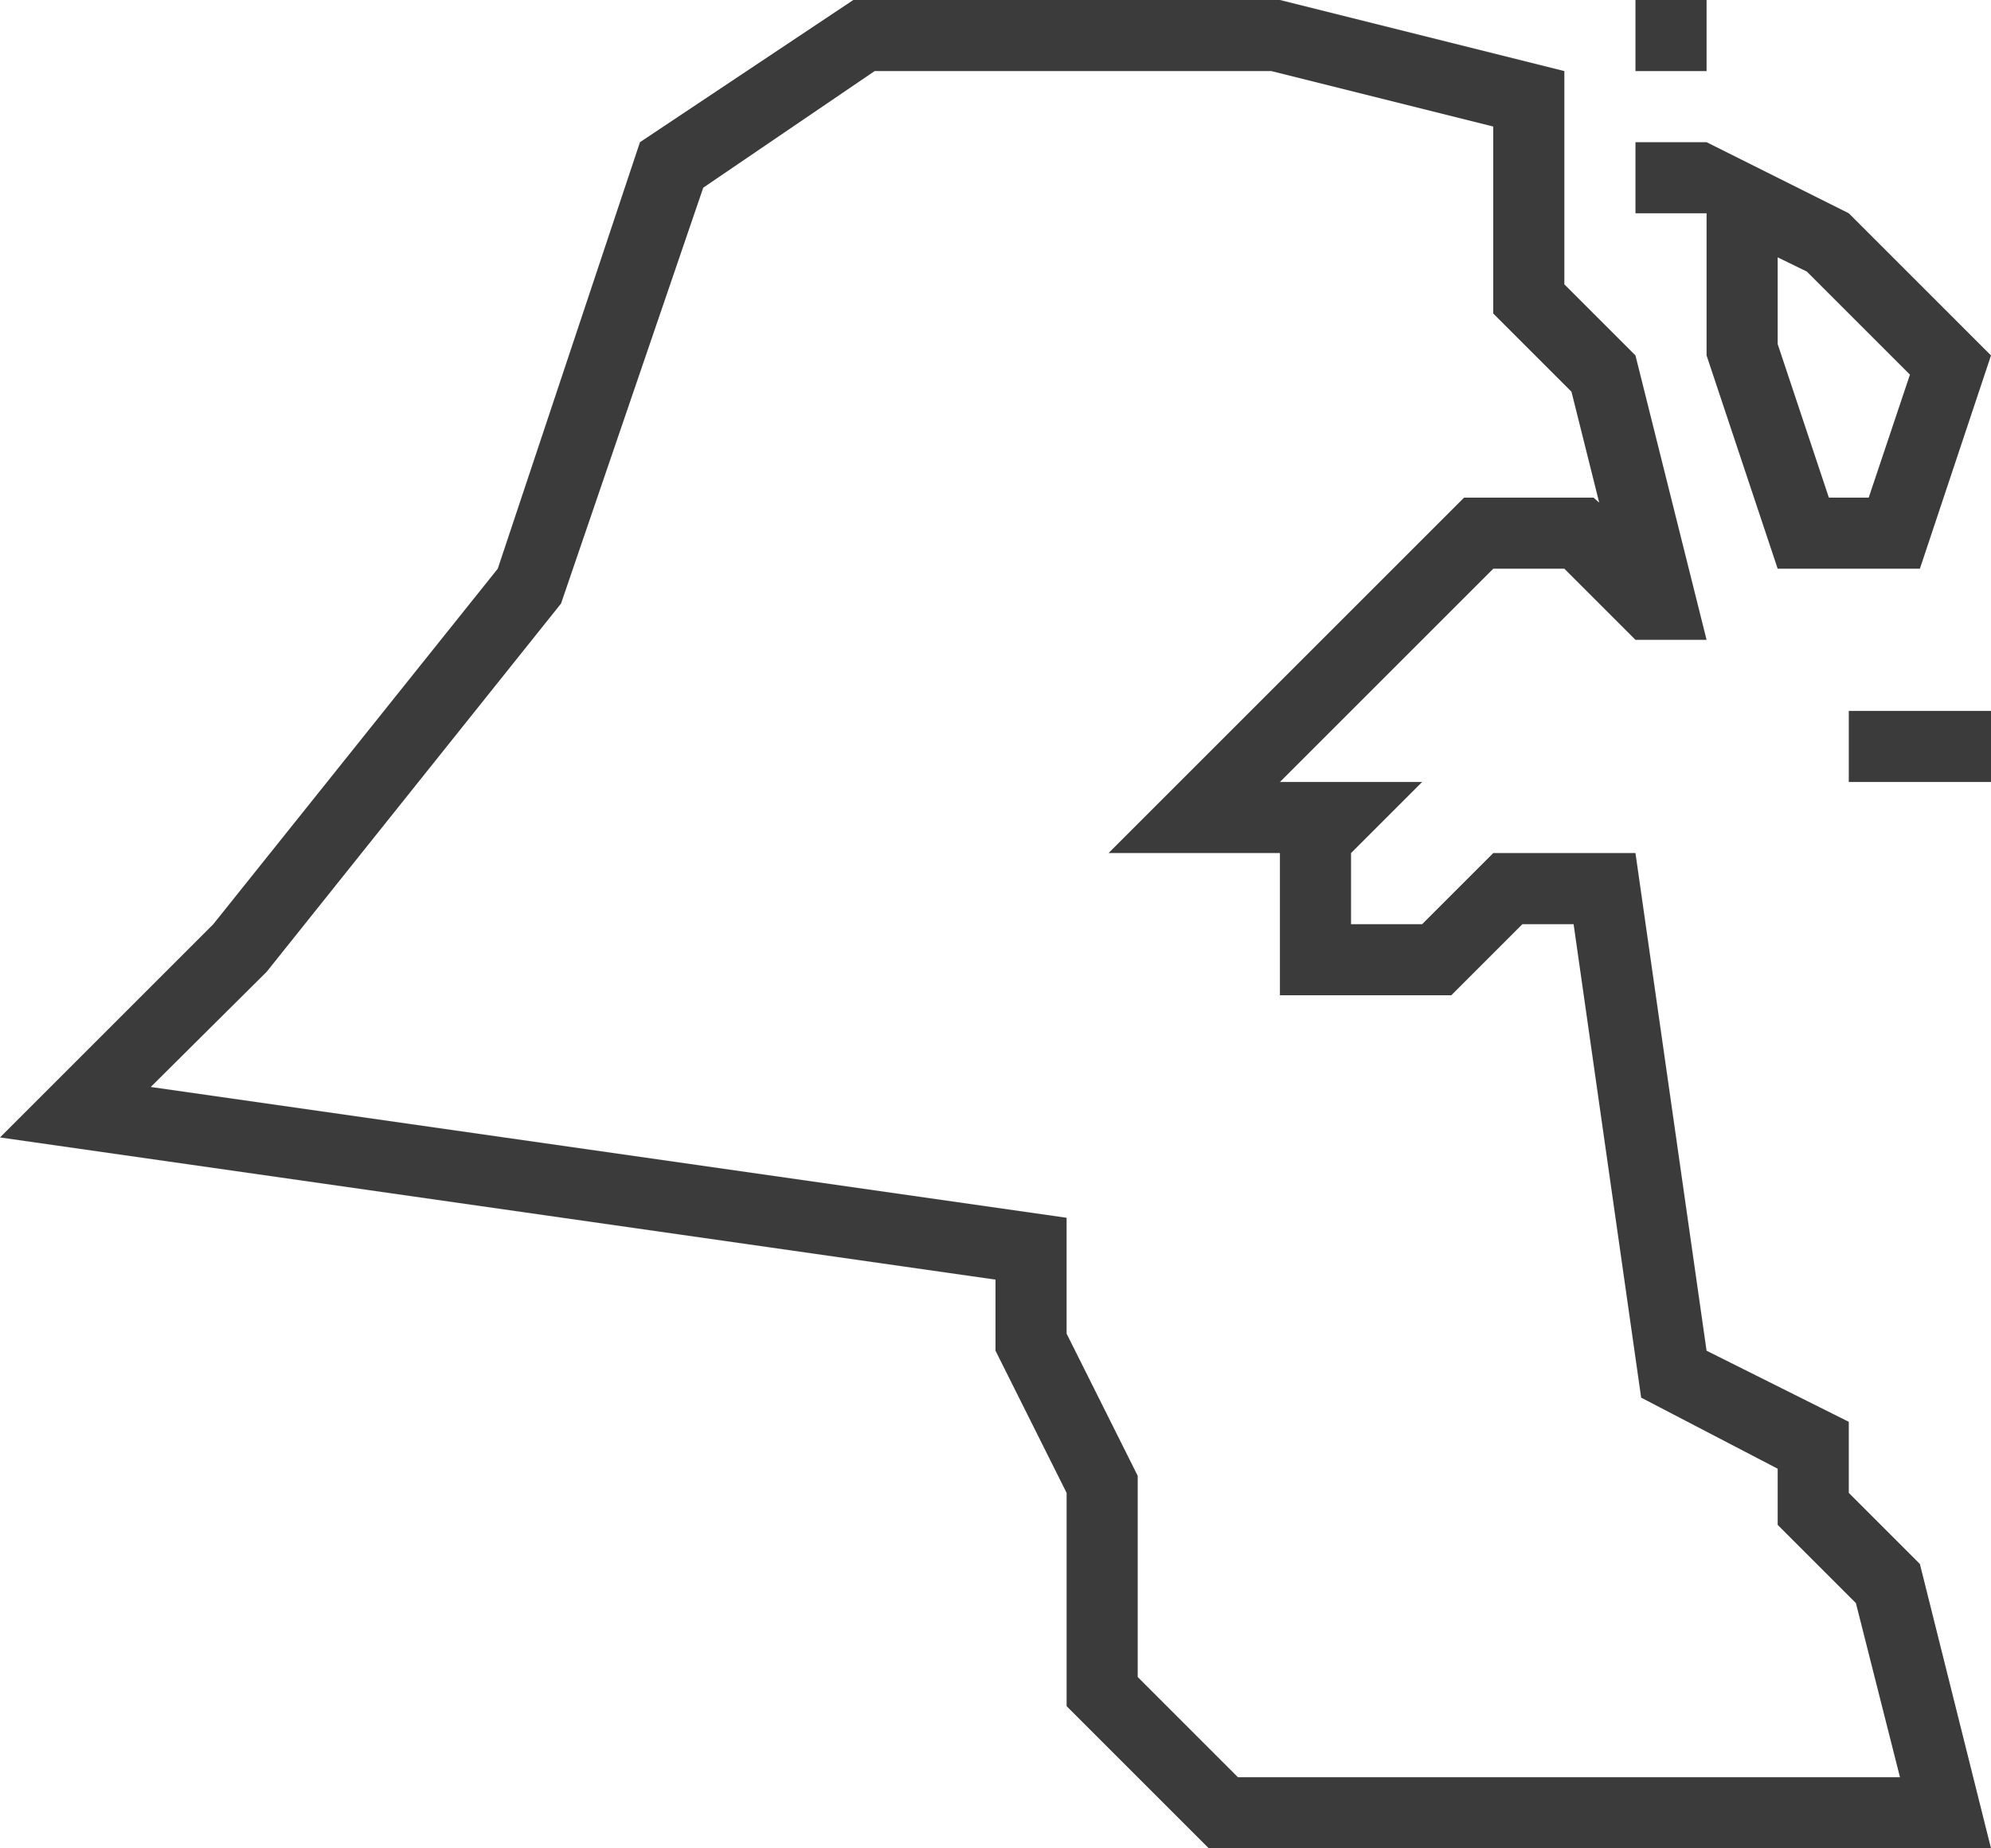
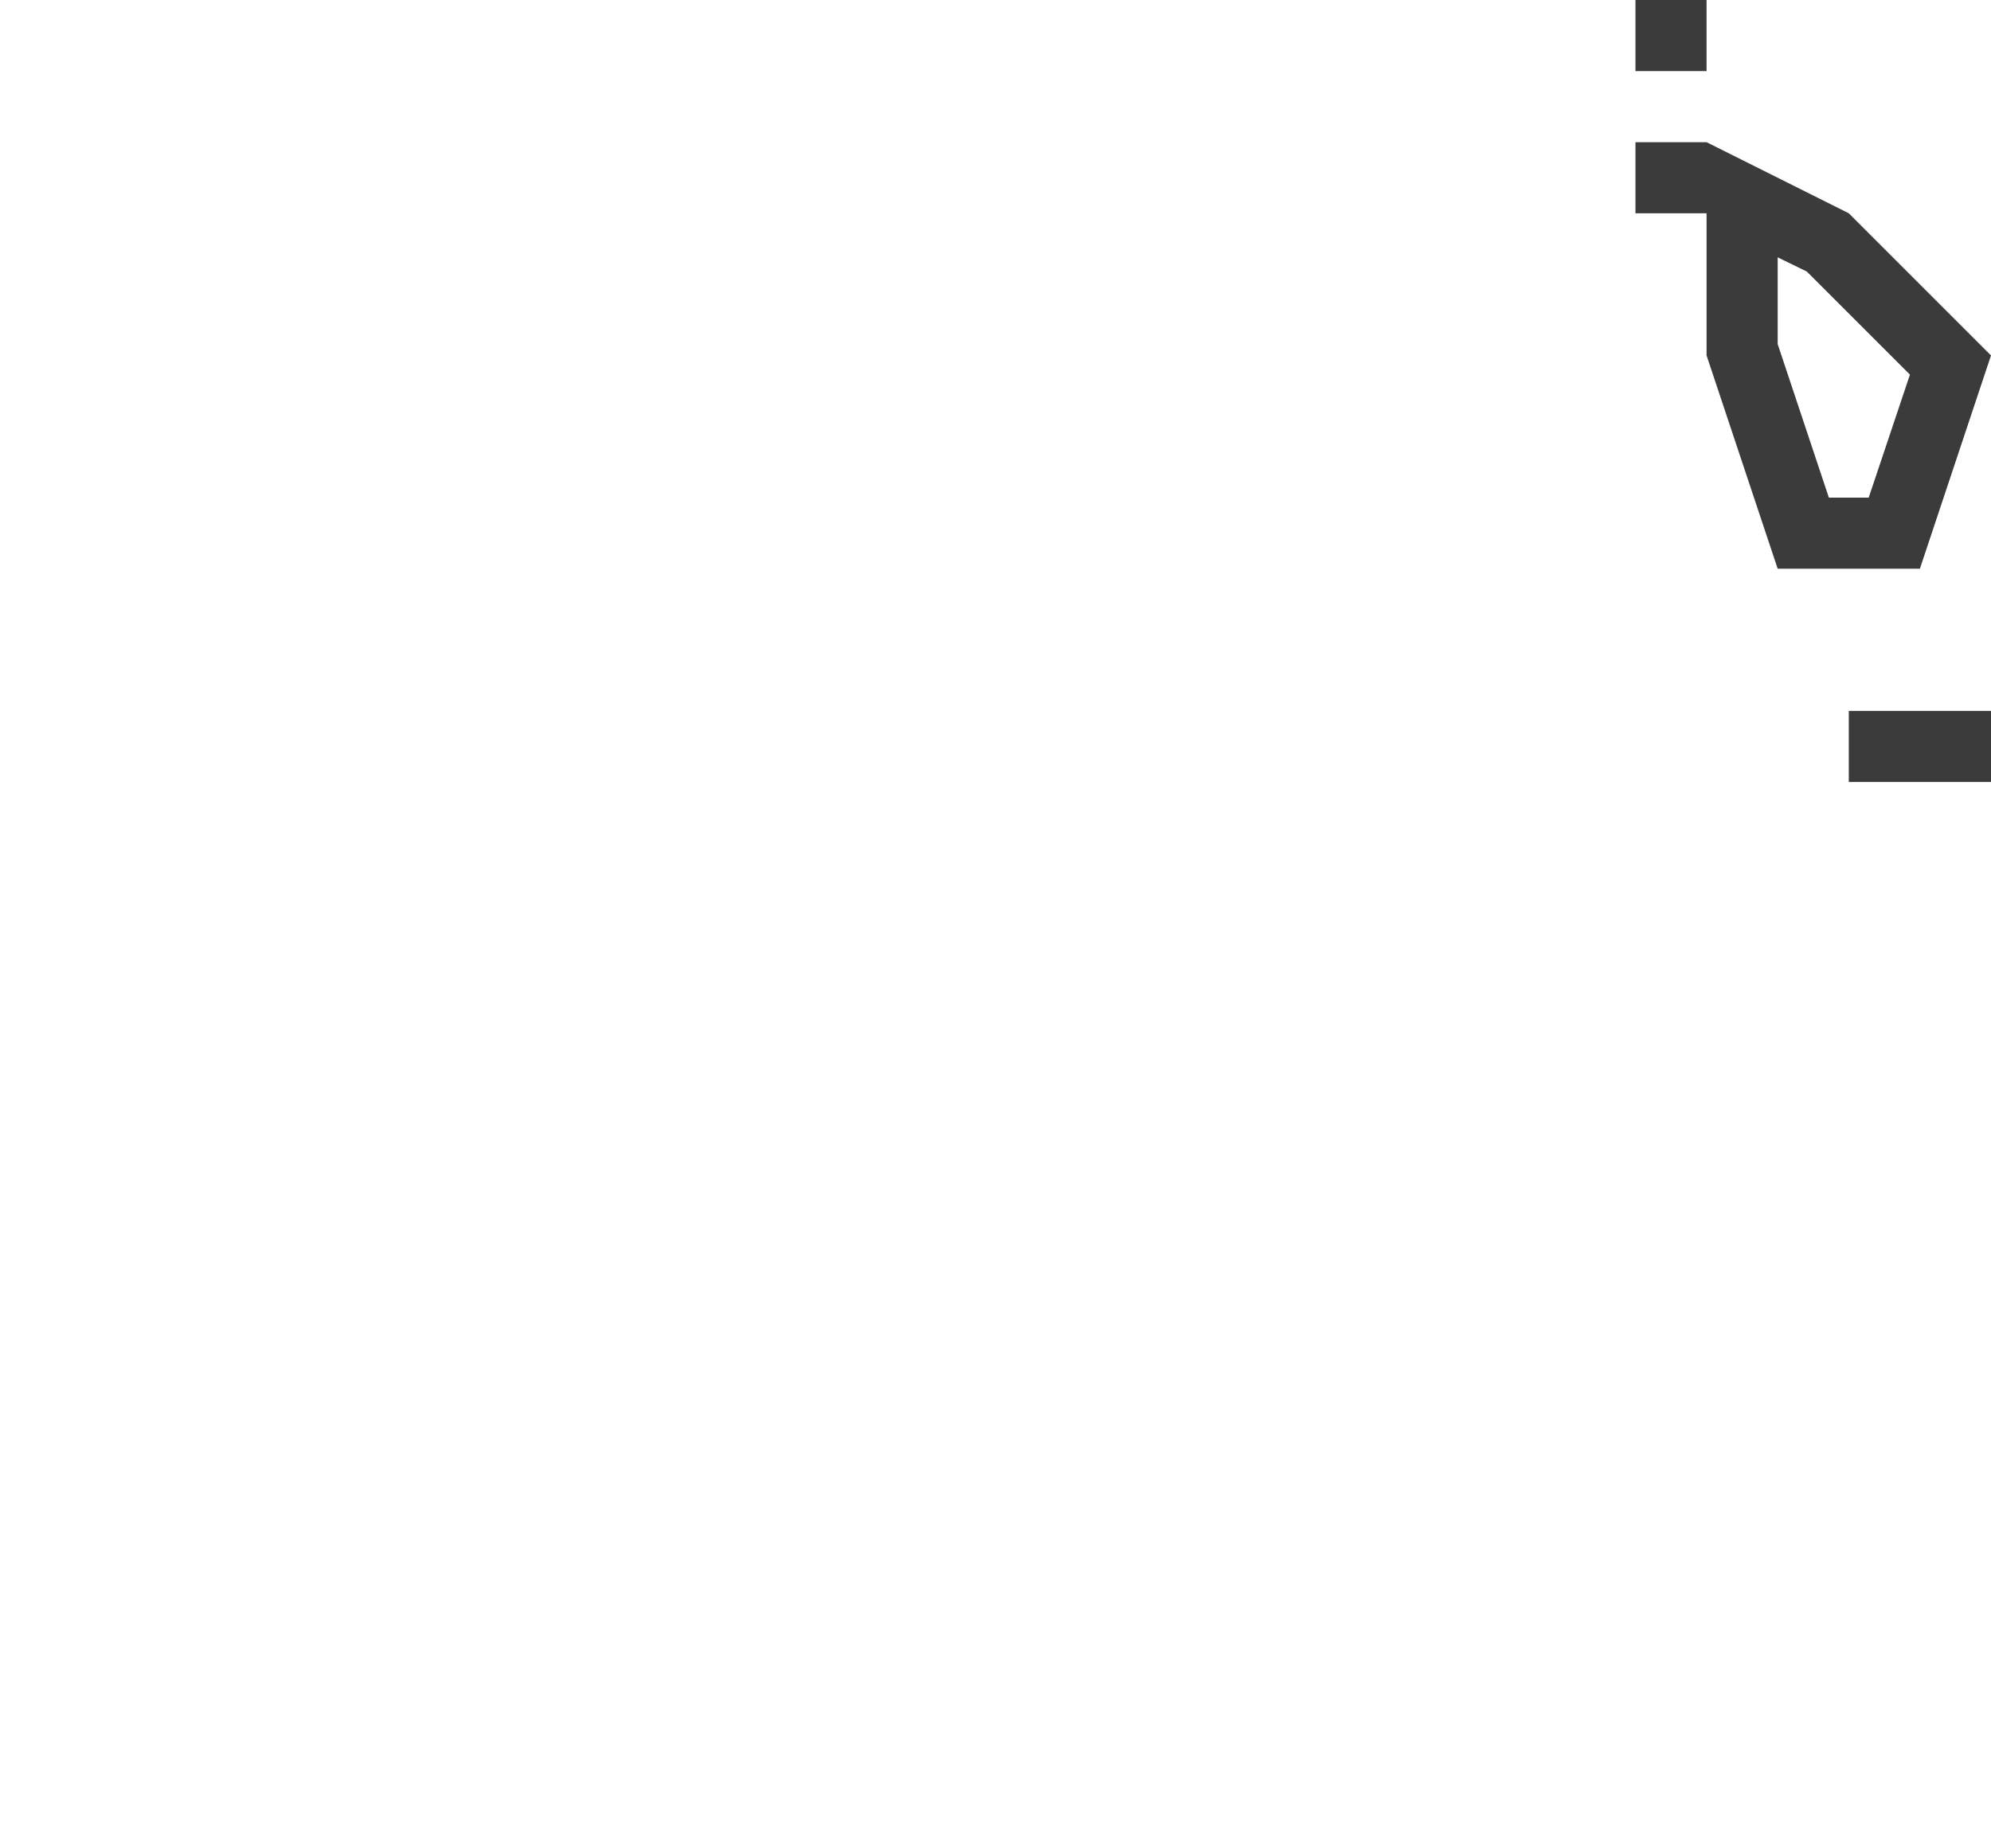
<svg xmlns="http://www.w3.org/2000/svg" viewBox="0 0 28 26">
  <defs>
    <style>.cls-1{fill:#3b3b3b;}</style>
  </defs>
  <g id="Ebene_2" data-name="Ebene 2">
    <g id="crop">
      <g id="Kuwait">
        <rect class="cls-1" x="26" y="10" width="2" height="1" />
        <g id="Kuwait-2" data-name="Kuwait">
          <path class="cls-1" d="M26,3,24,2H23V3h1V5l1,3h2l1-3Zm.28,4h-.56L25,4.84V3.62l.41.2,1.45,1.45Z" />
-           <path class="cls-1" d="M27,22l-1-1V20l-2-1-1-7H21l-1,1H19V12l1-1H18l1-1,2-2h1l1,1h1L23,5,22,4V1L18,0H12L9,2,7,8,3,13,0,16l14,2v1l1,2v3l2,2H28Zm-9.59,3L16,23.59V20.76l-1-2V17.13L2.12,15.29l1.63-1.62L7.89,8.49l2-5.85L12.3,1h5.58L21,1.78V4.41l1.1,1.1.39,1.56L22.41,7H20.59l-5,5H18v2h2.41l1-1h.72l.95,6.66,1.92,1v.79l1.1,1.1L26.72,25Z" />
          <rect class="cls-1" x="23" width="1" height="1" />
        </g>
      </g>
    </g>
  </g>
</svg>